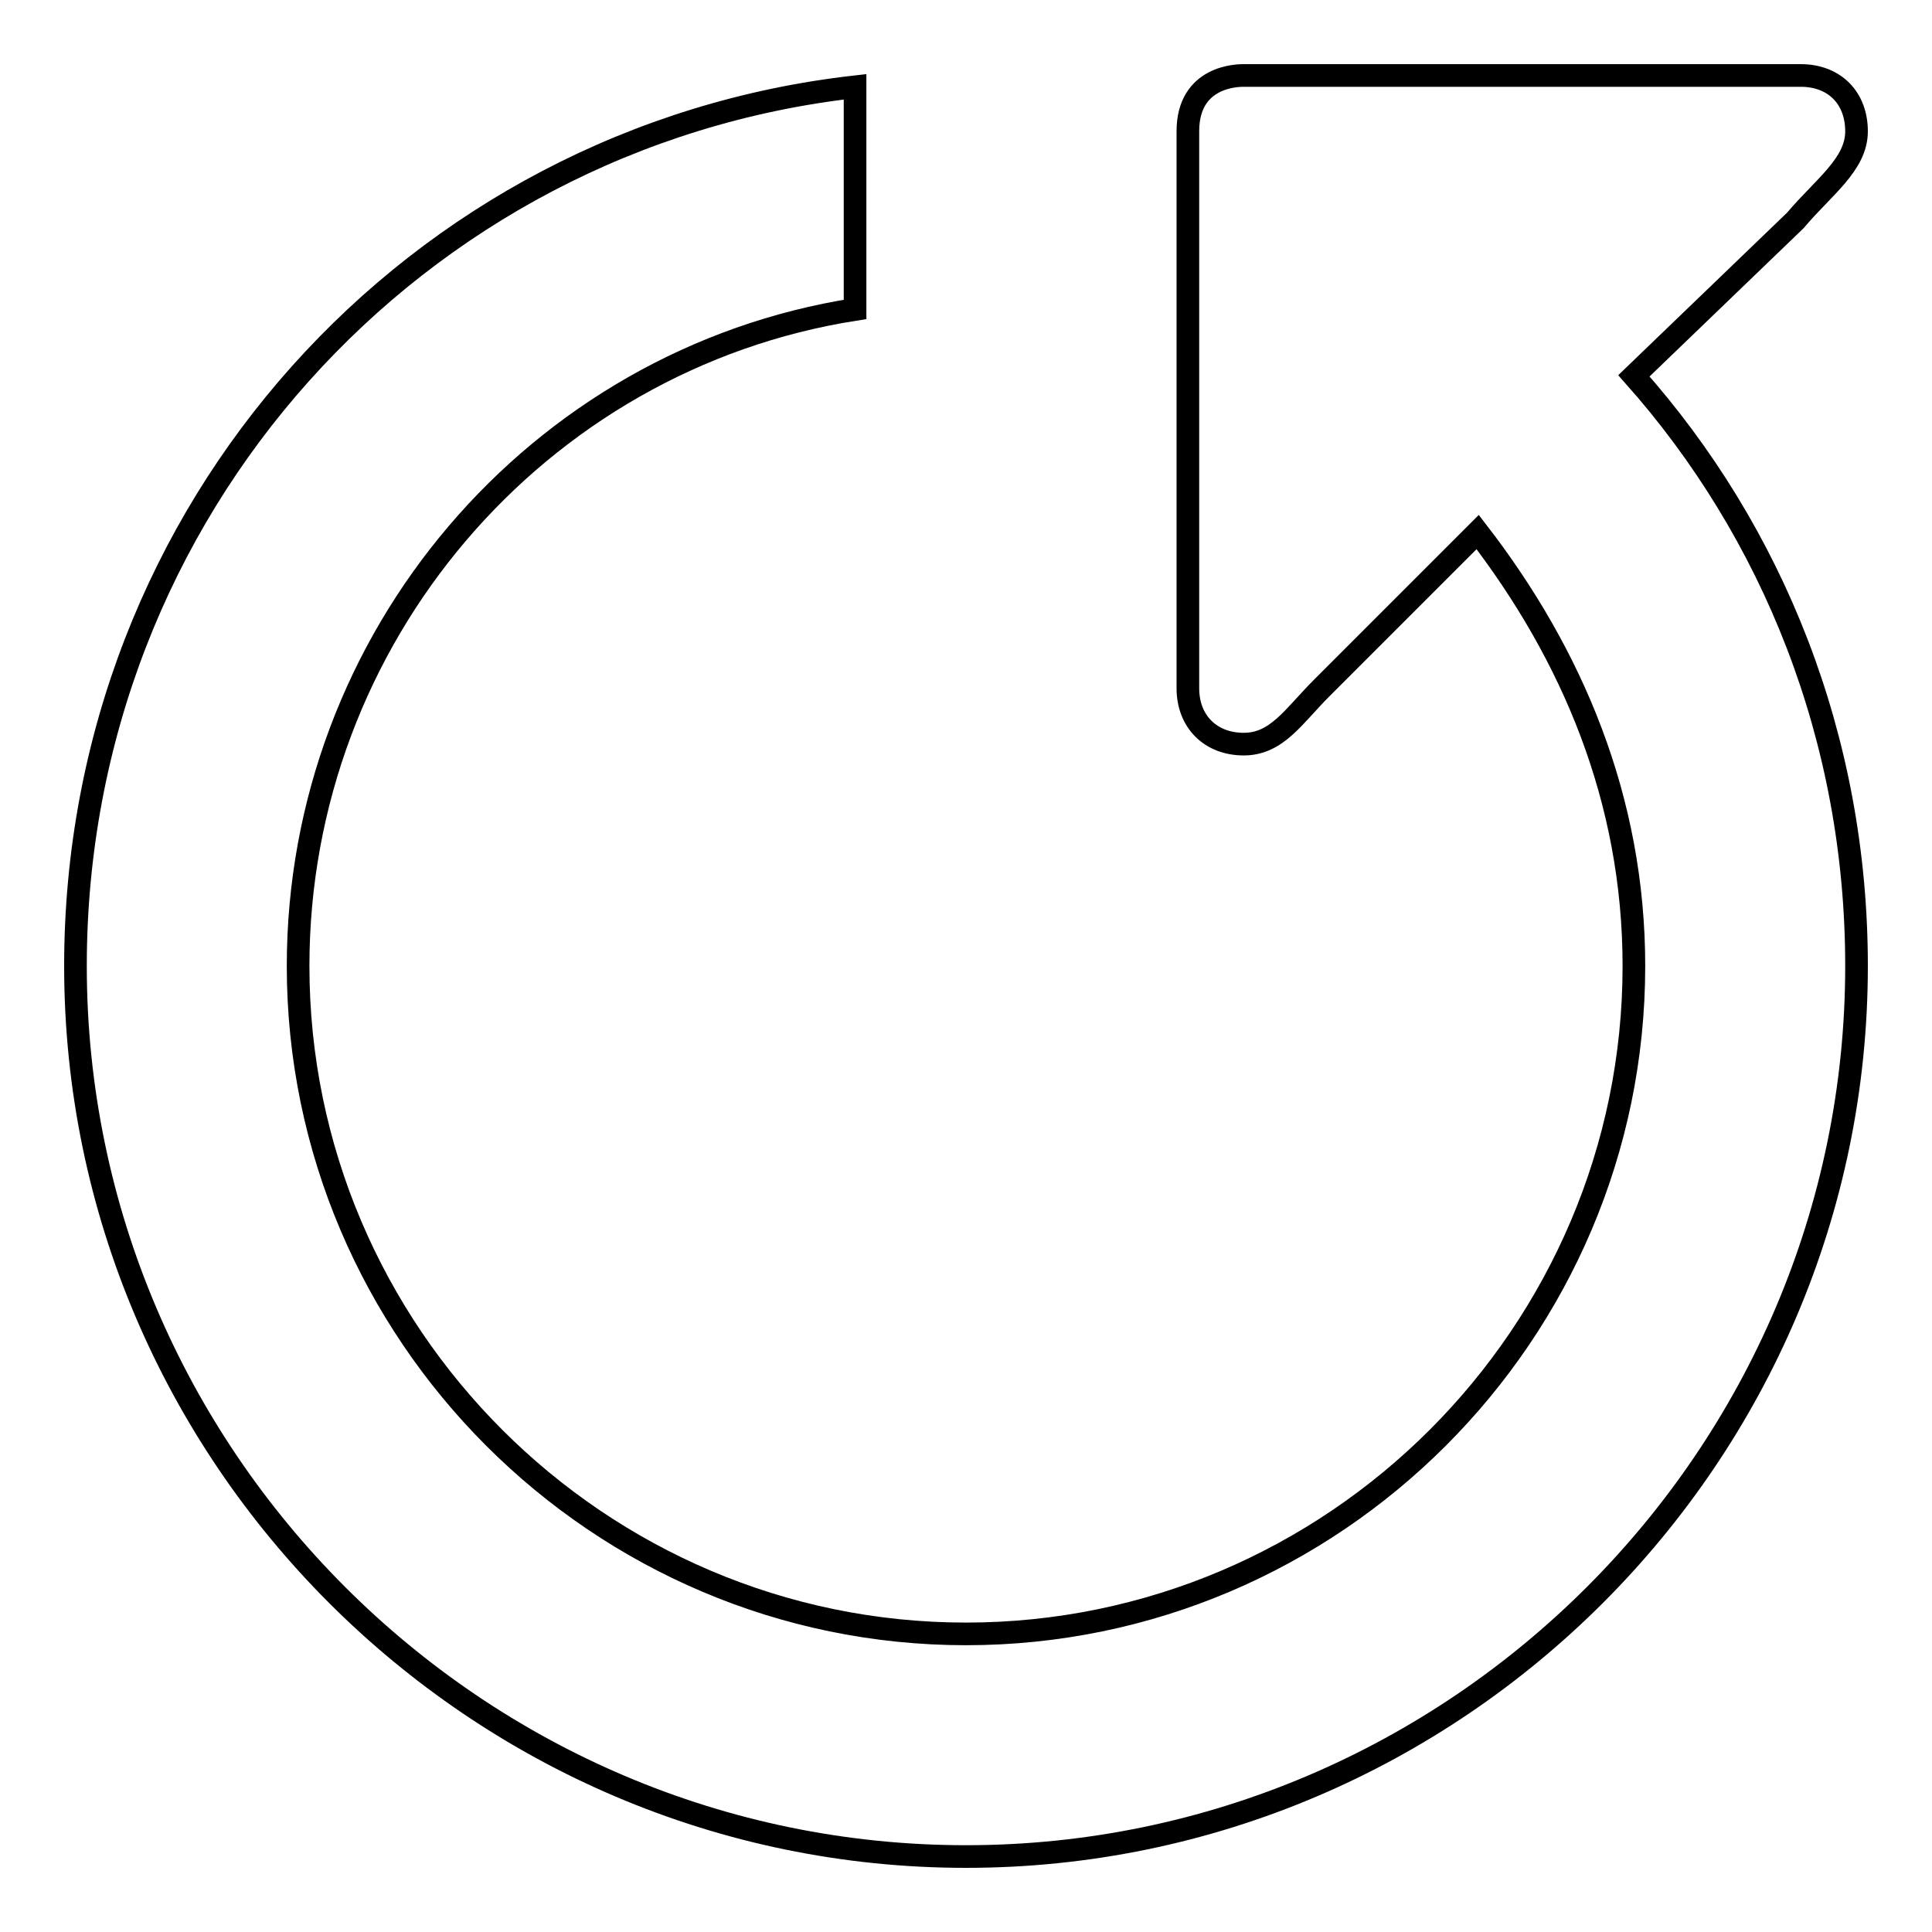
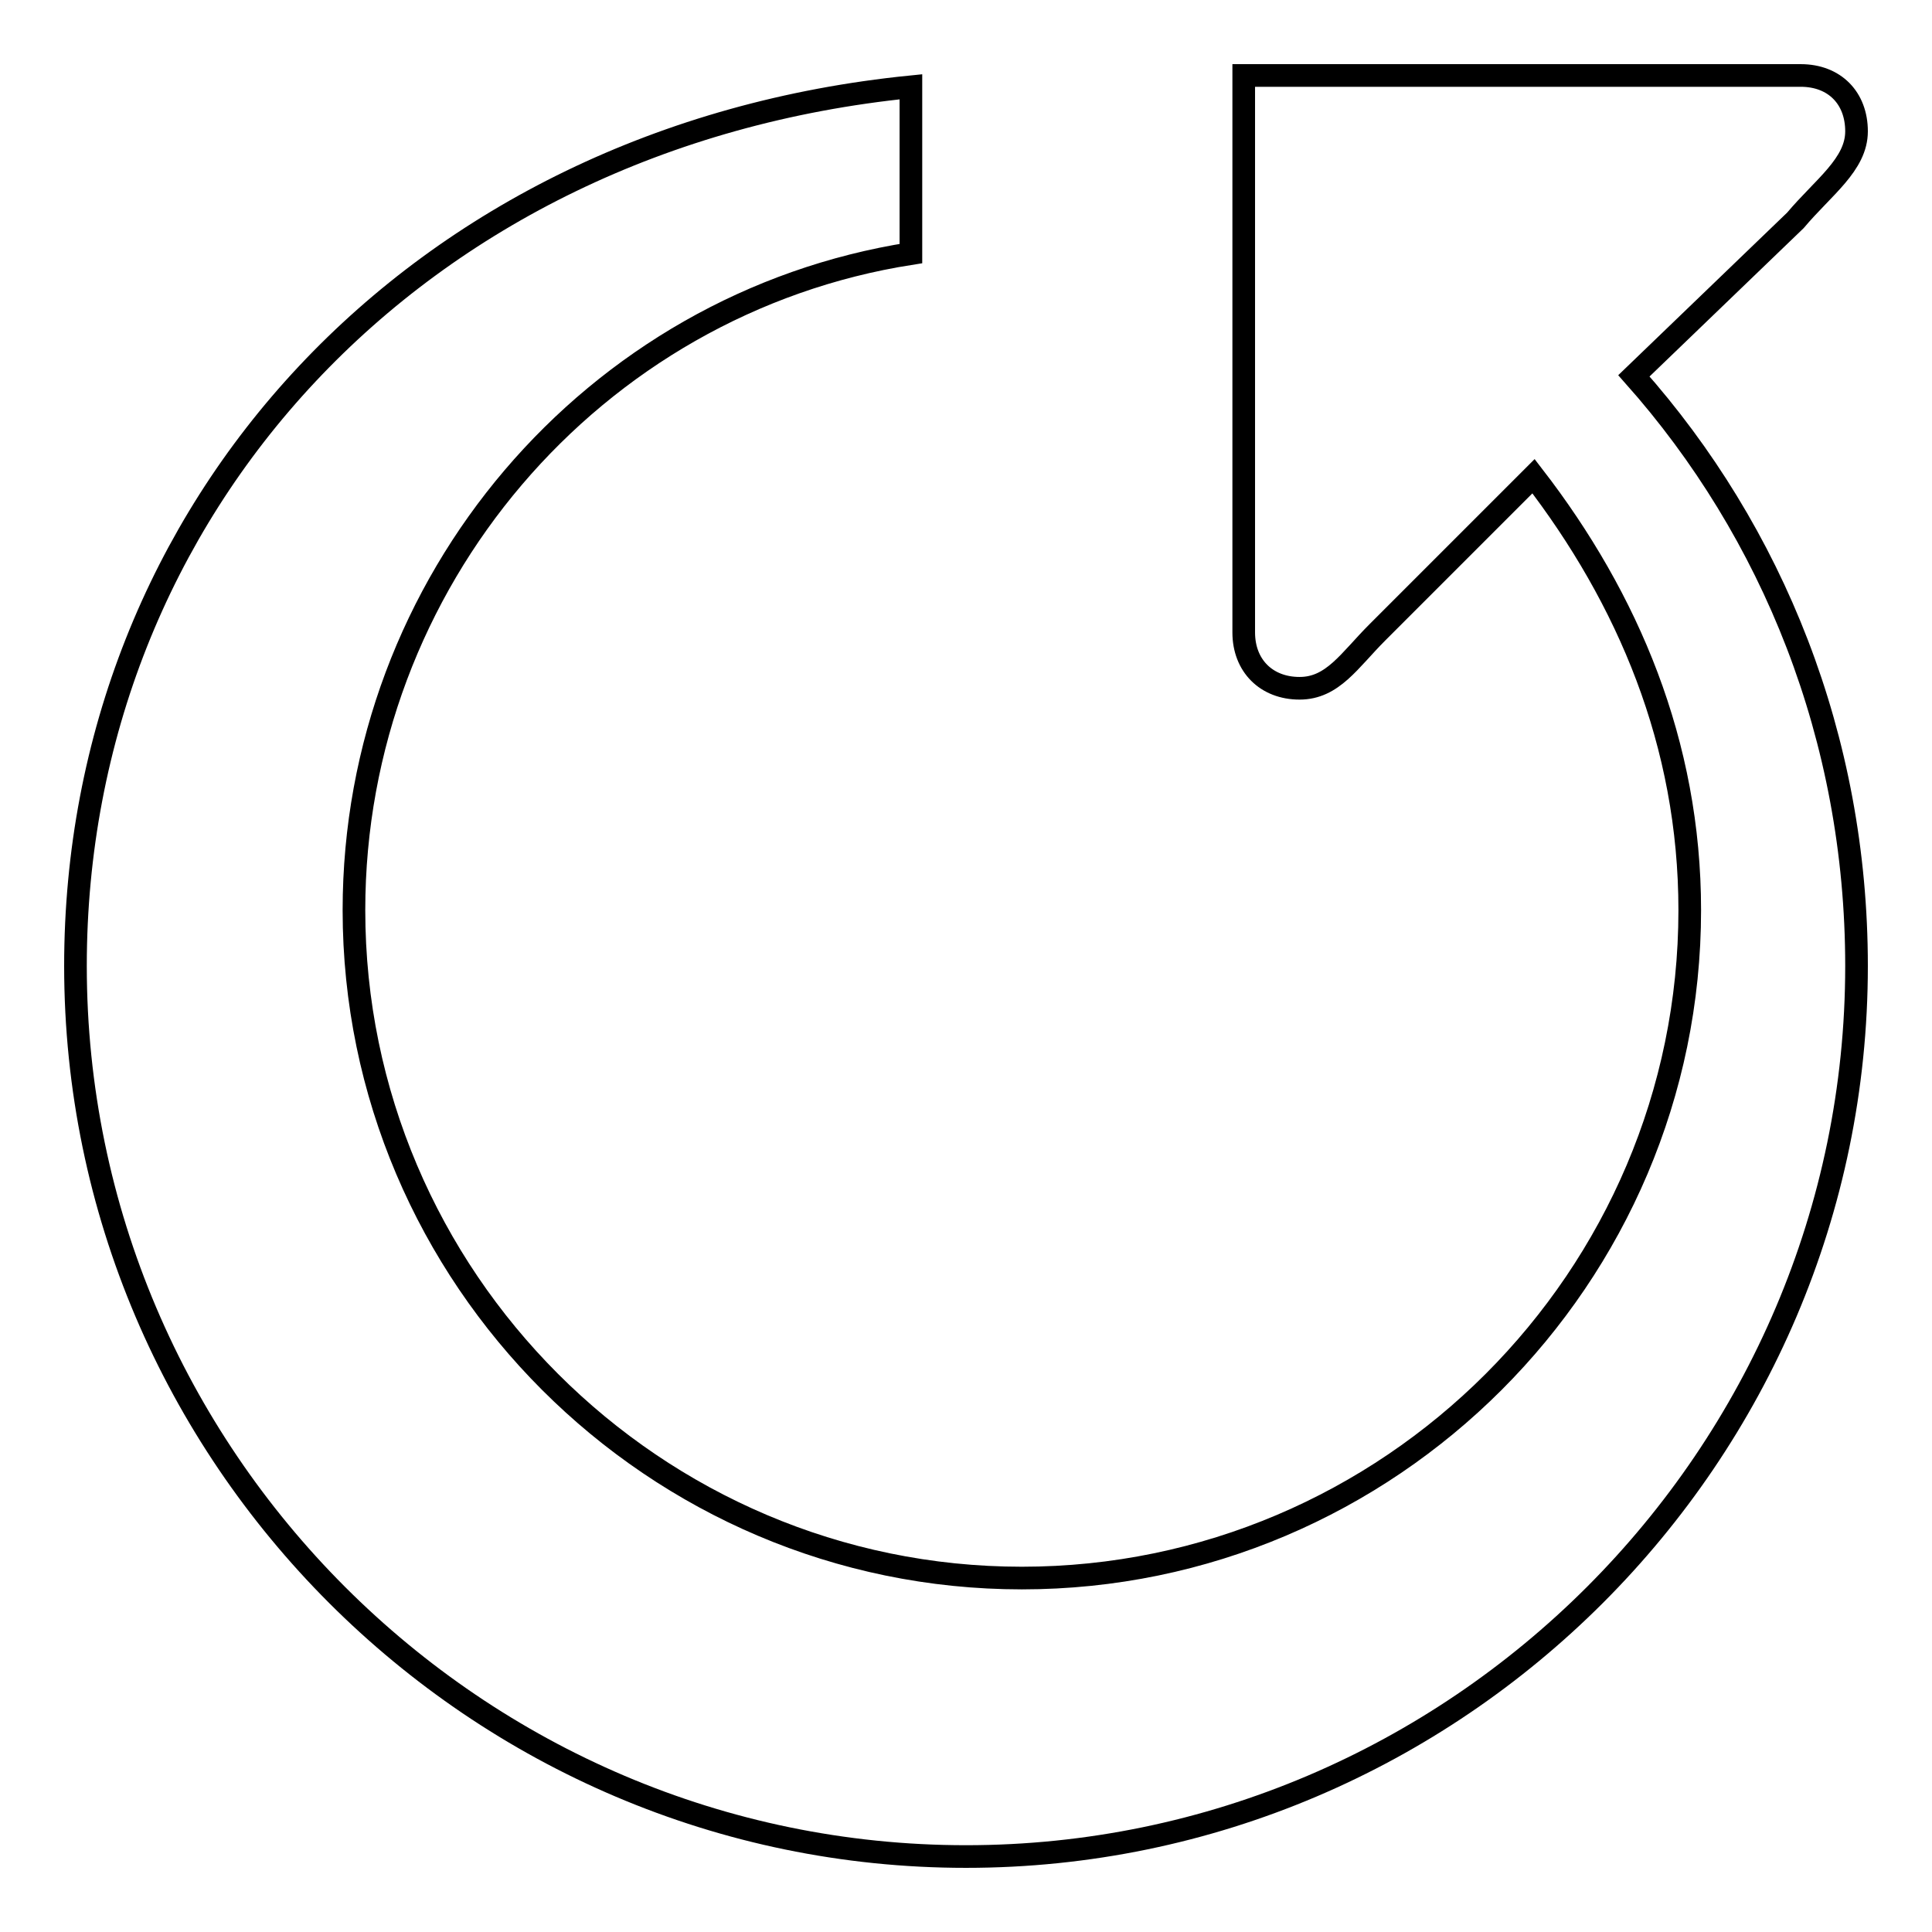
<svg xmlns="http://www.w3.org/2000/svg" version="1.1" x="0px" y="0px" viewBox="0 0 256 256" enable-background="new 0 0 256 256" xml:space="preserve">
  <g>
    <g>
-       <path stroke-width="3" fill-opacity="0" stroke="#000000" d="M237.9,29.2c3.7-4.4,8.1-7.4,8.1-11.8c0-4.4-2.9-7.4-7.4-7.4h-73.8c-0.7,0-7.4,0-7.4,7.4v73.8c0,4.4,3,7.4,7.4,7.4c4.4,0,6.6-3.7,10.3-7.4l20.7-20.7c12.5,16.2,20.7,35.4,20.7,57.5c0,48.7-39.8,88.5-88.5,88.5c-48.7,0-88.5-39.8-88.5-88.5c0-43.5,31.7-80.4,73.8-87V11.5C55,18.1,10,67.5,10,128c0,64.9,53.1,118,118,118s118-53.1,118-118c0-30.2-11.1-57.5-29.5-78.2L237.9,29.2z" />
+       <path stroke-width="3" fill-opacity="0" stroke="#000000" d="M237.9,29.2c3.7-4.4,8.1-7.4,8.1-11.8c0-4.4-2.9-7.4-7.4-7.4h-73.8v73.8c0,4.4,3,7.4,7.4,7.4c4.4,0,6.6-3.7,10.3-7.4l20.7-20.7c12.5,16.2,20.7,35.4,20.7,57.5c0,48.7-39.8,88.5-88.5,88.5c-48.7,0-88.5-39.8-88.5-88.5c0-43.5,31.7-80.4,73.8-87V11.5C55,18.1,10,67.5,10,128c0,64.9,53.1,118,118,118s118-53.1,118-118c0-30.2-11.1-57.5-29.5-78.2L237.9,29.2z" />
    </g>
  </g>
</svg>